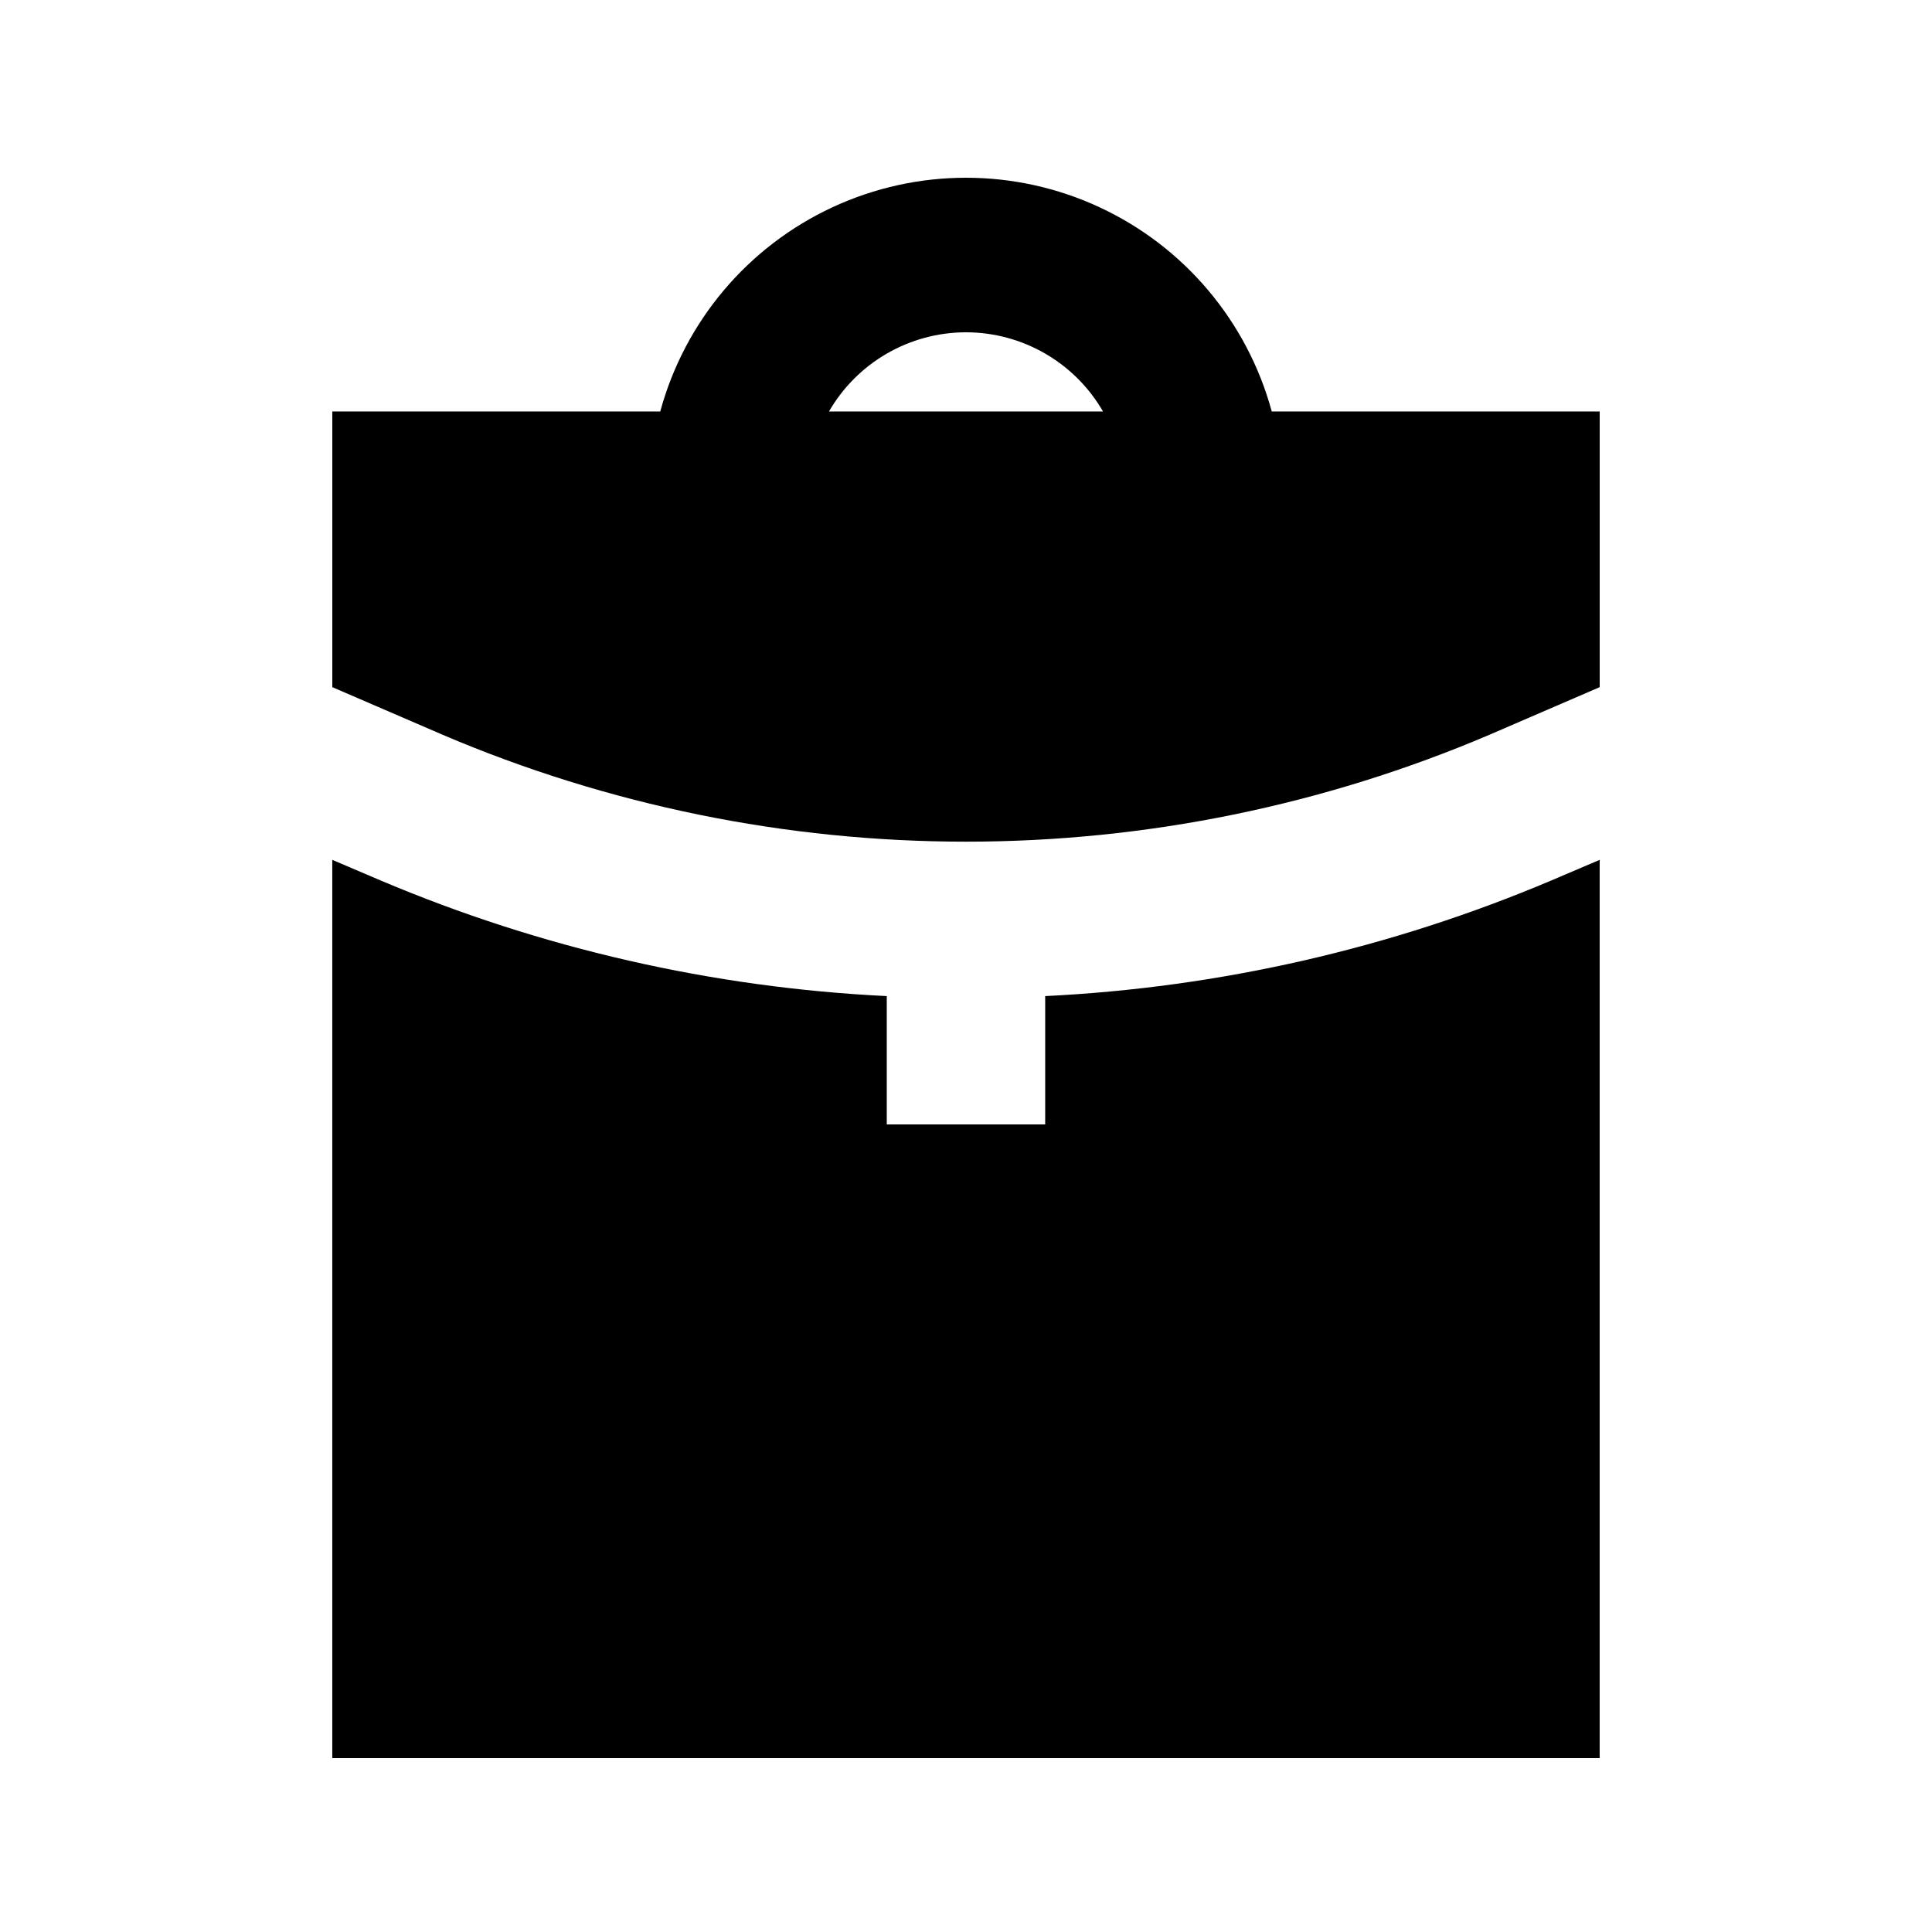
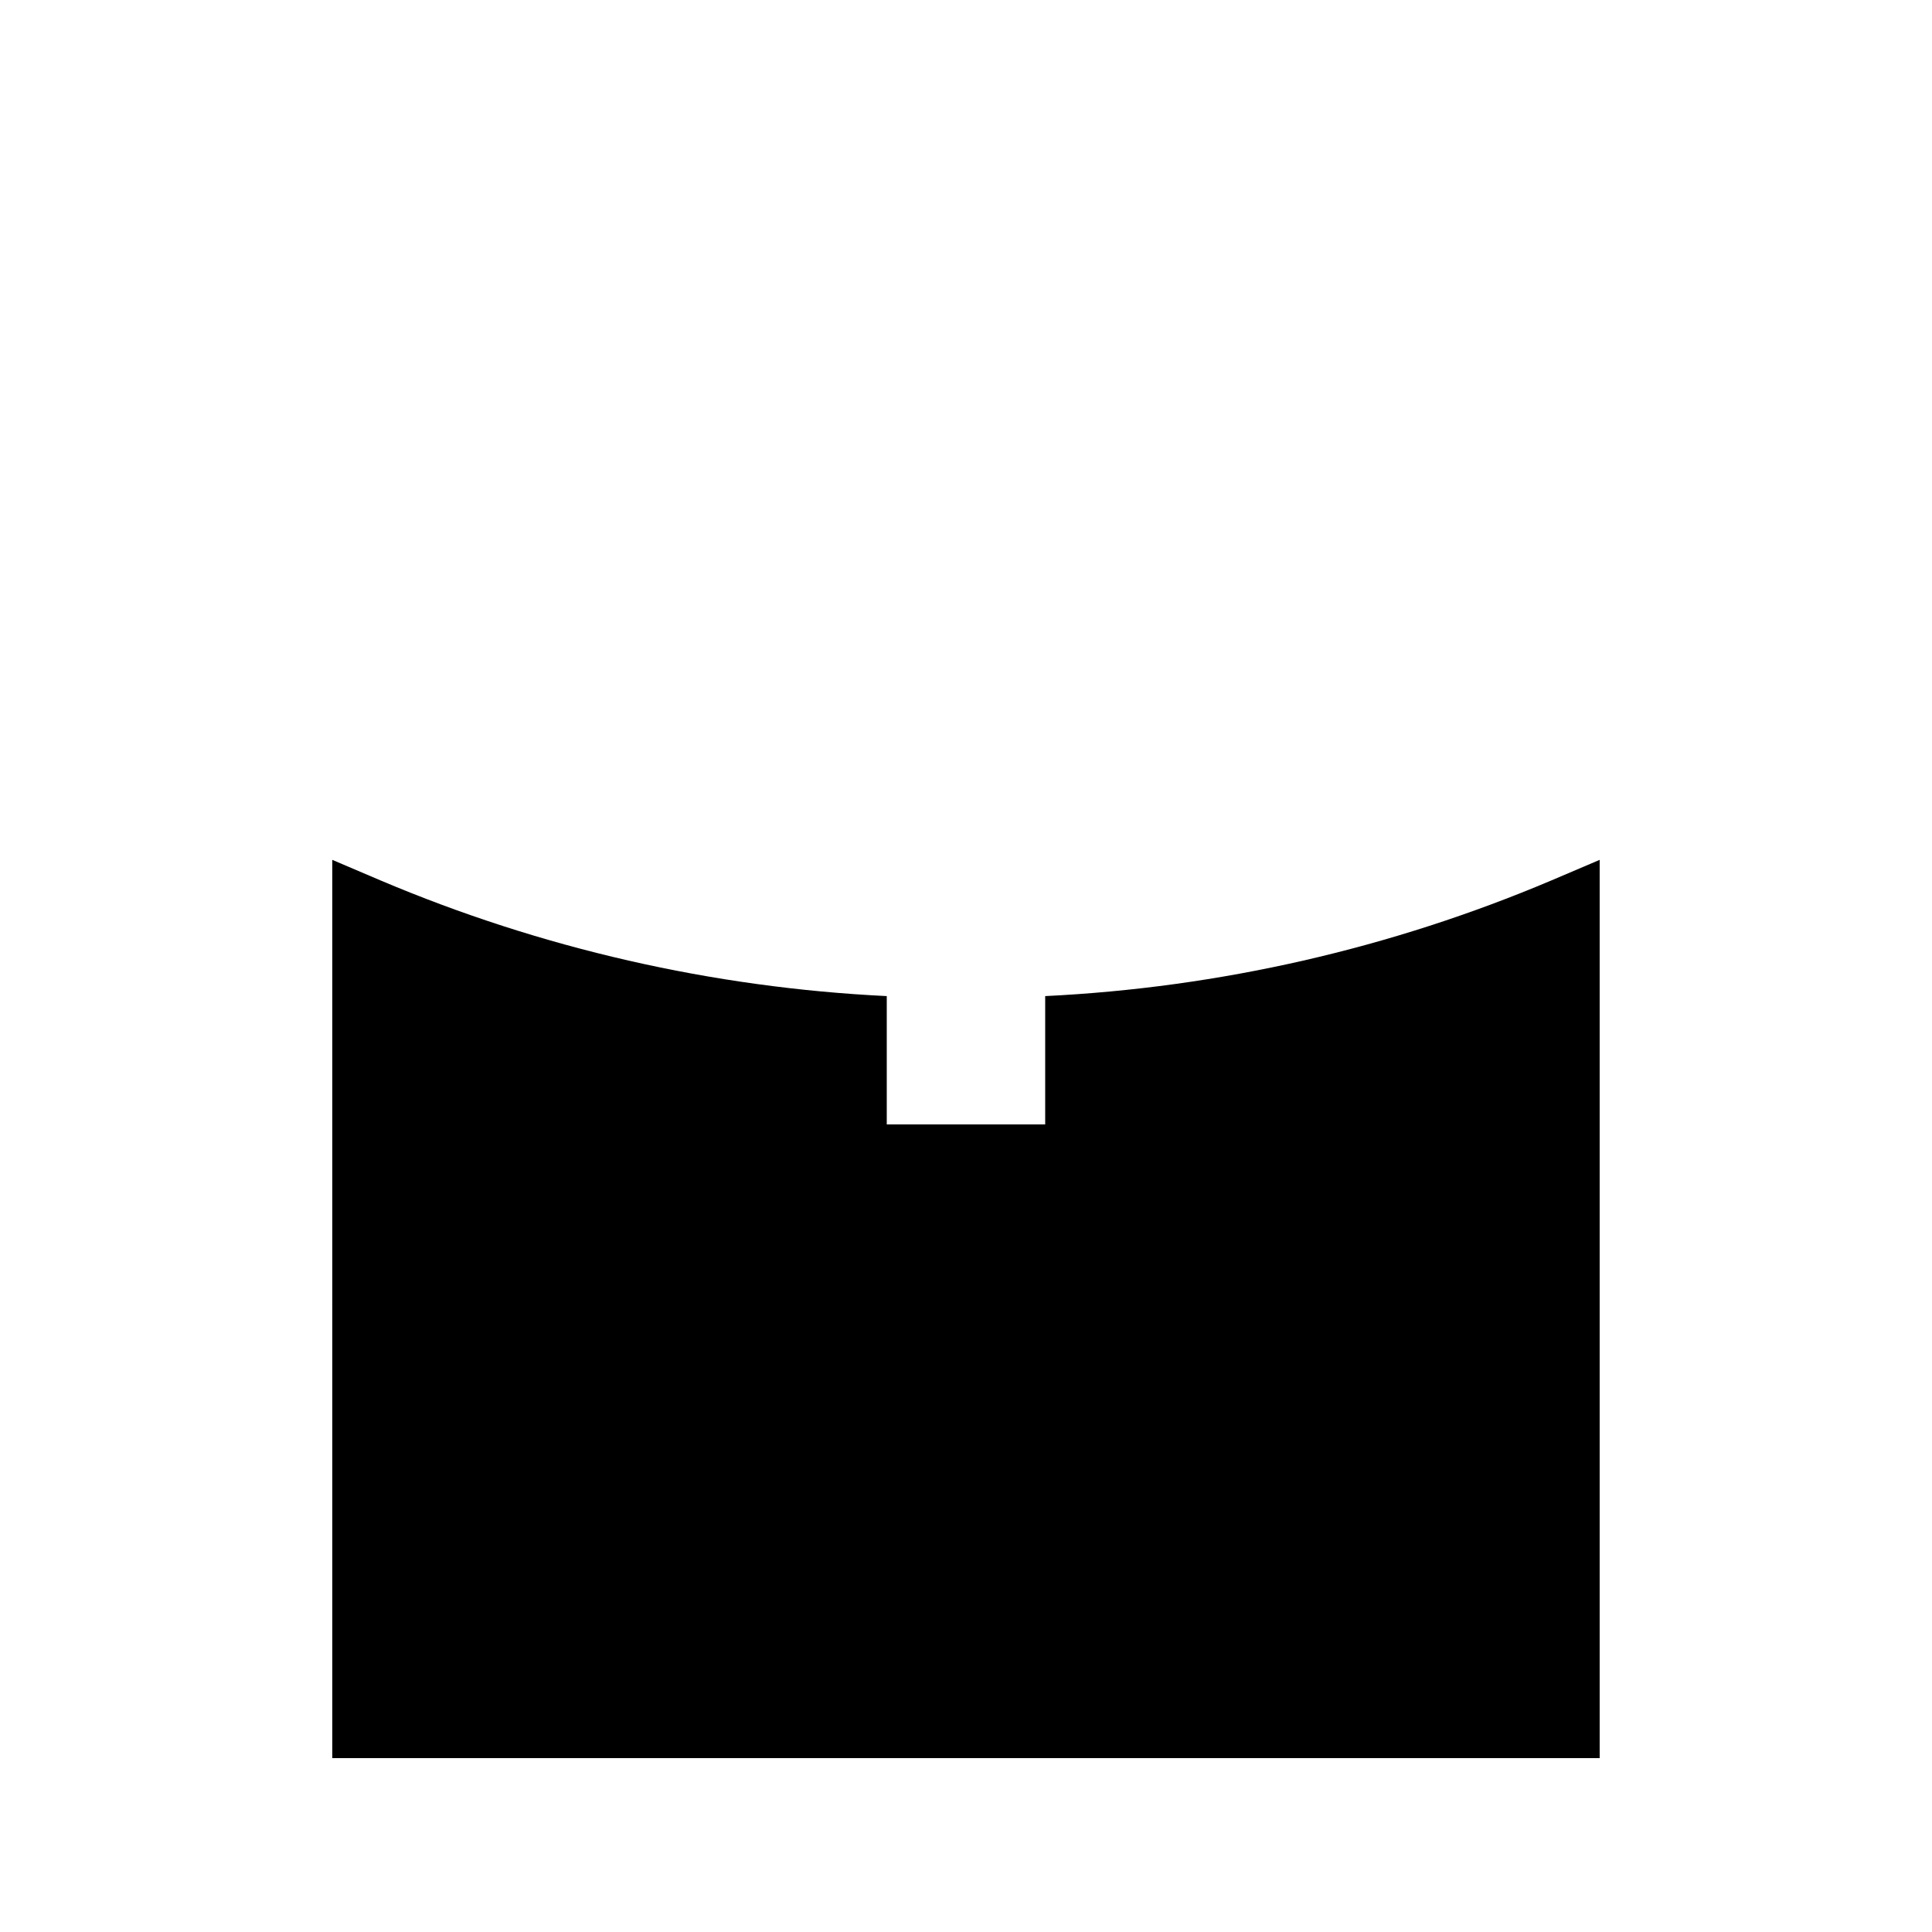
<svg xmlns="http://www.w3.org/2000/svg" fill="#000000" width="800px" height="800px" version="1.1" viewBox="144 144 512 512">
  <g>
-     <path d="m538.76 338.7 29.176-12.598v-73.051h-86.906c-6.492-23.887-23.188-43.688-45.633-54.121-22.445-10.434-48.348-10.434-70.793 0-22.445 10.434-39.141 30.234-45.633 54.121h-86.906v73.051l29.18 12.594v0.004c43.867 18.707 91.066 28.352 138.76 28.352 47.688 0 94.887-9.645 138.76-28.352zm-138.76-106.64c14.984 0.016 28.824 8.016 36.316 20.992h-72.633c7.492-12.977 21.332-20.977 36.316-20.992z" />
    <path d="m232.06 609.92h335.87v-238.05l-12.805 5.457c-42.562 18.02-87.973 28.395-134.14 30.648v34.008h-41.984v-34.008c-46.168-2.25-91.578-12.625-134.14-30.648l-12.805-5.457z" />
  </g>
</svg>